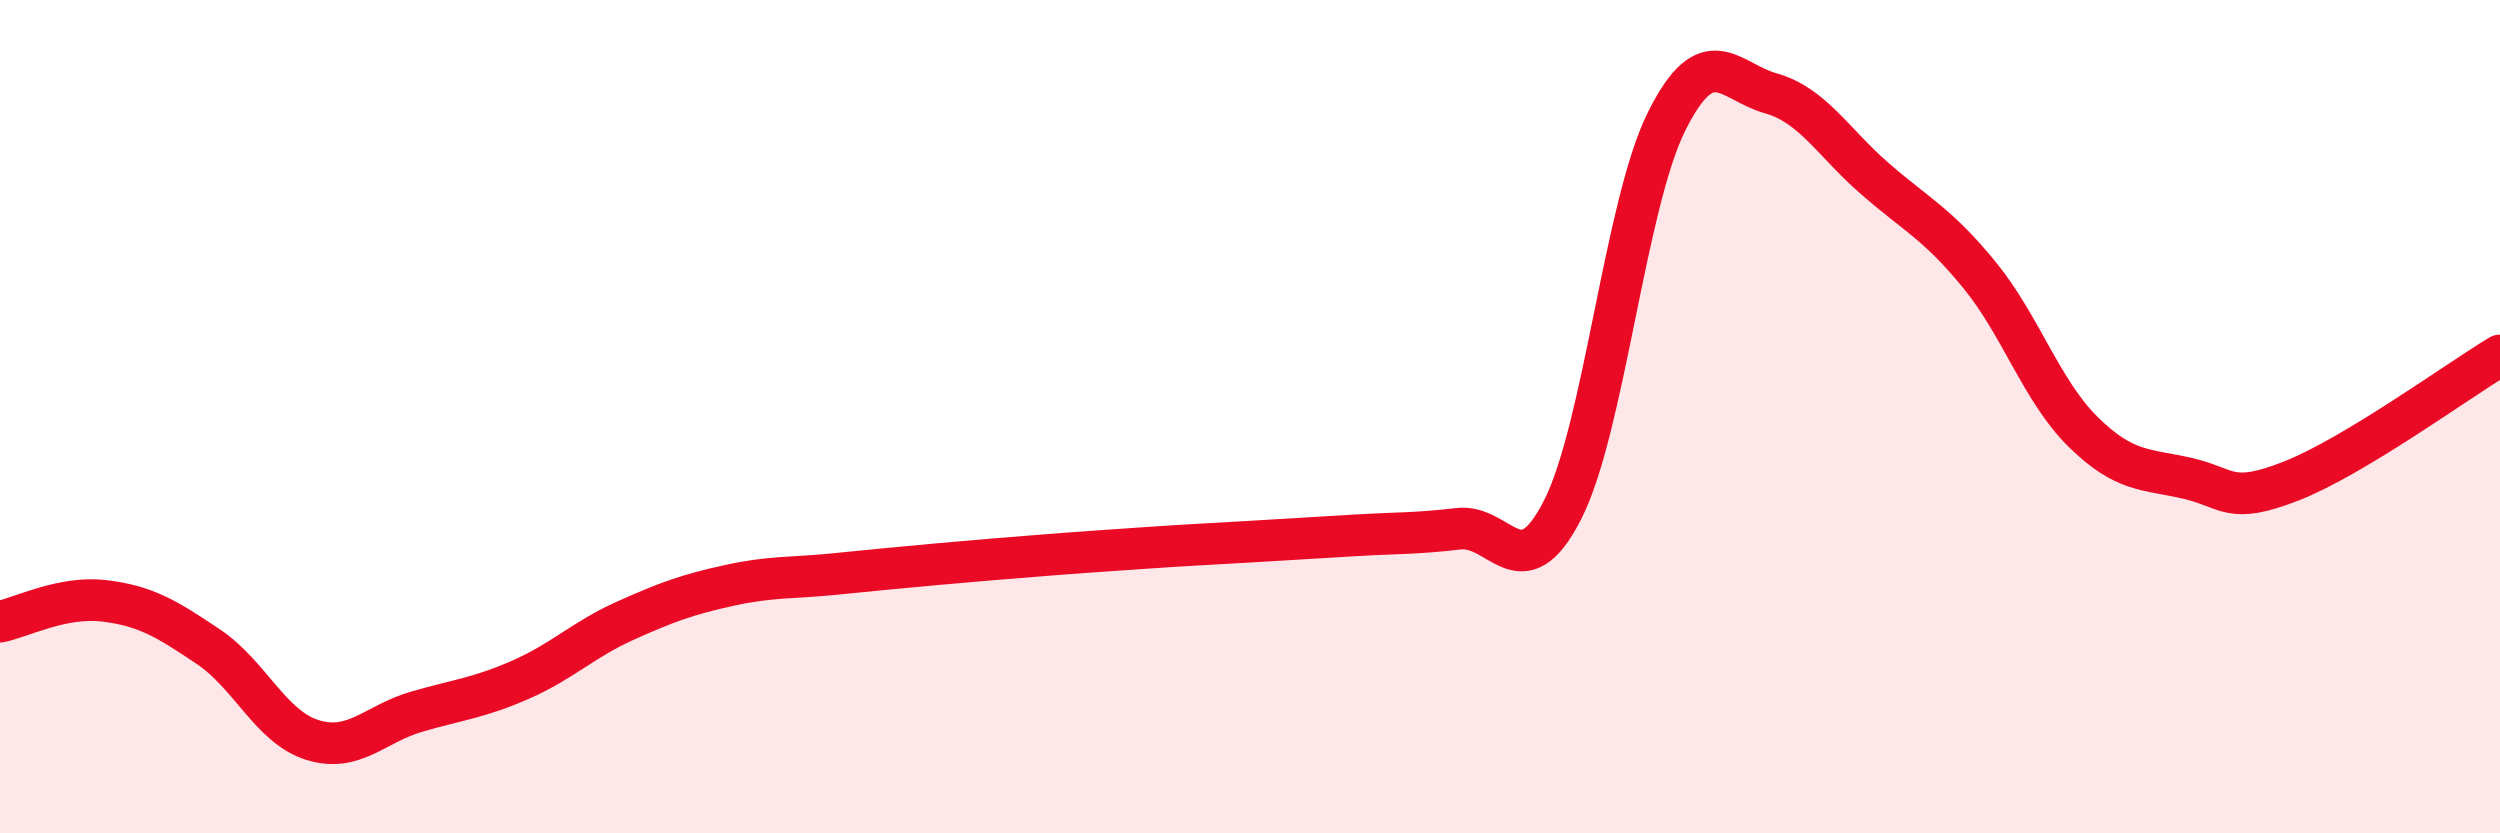
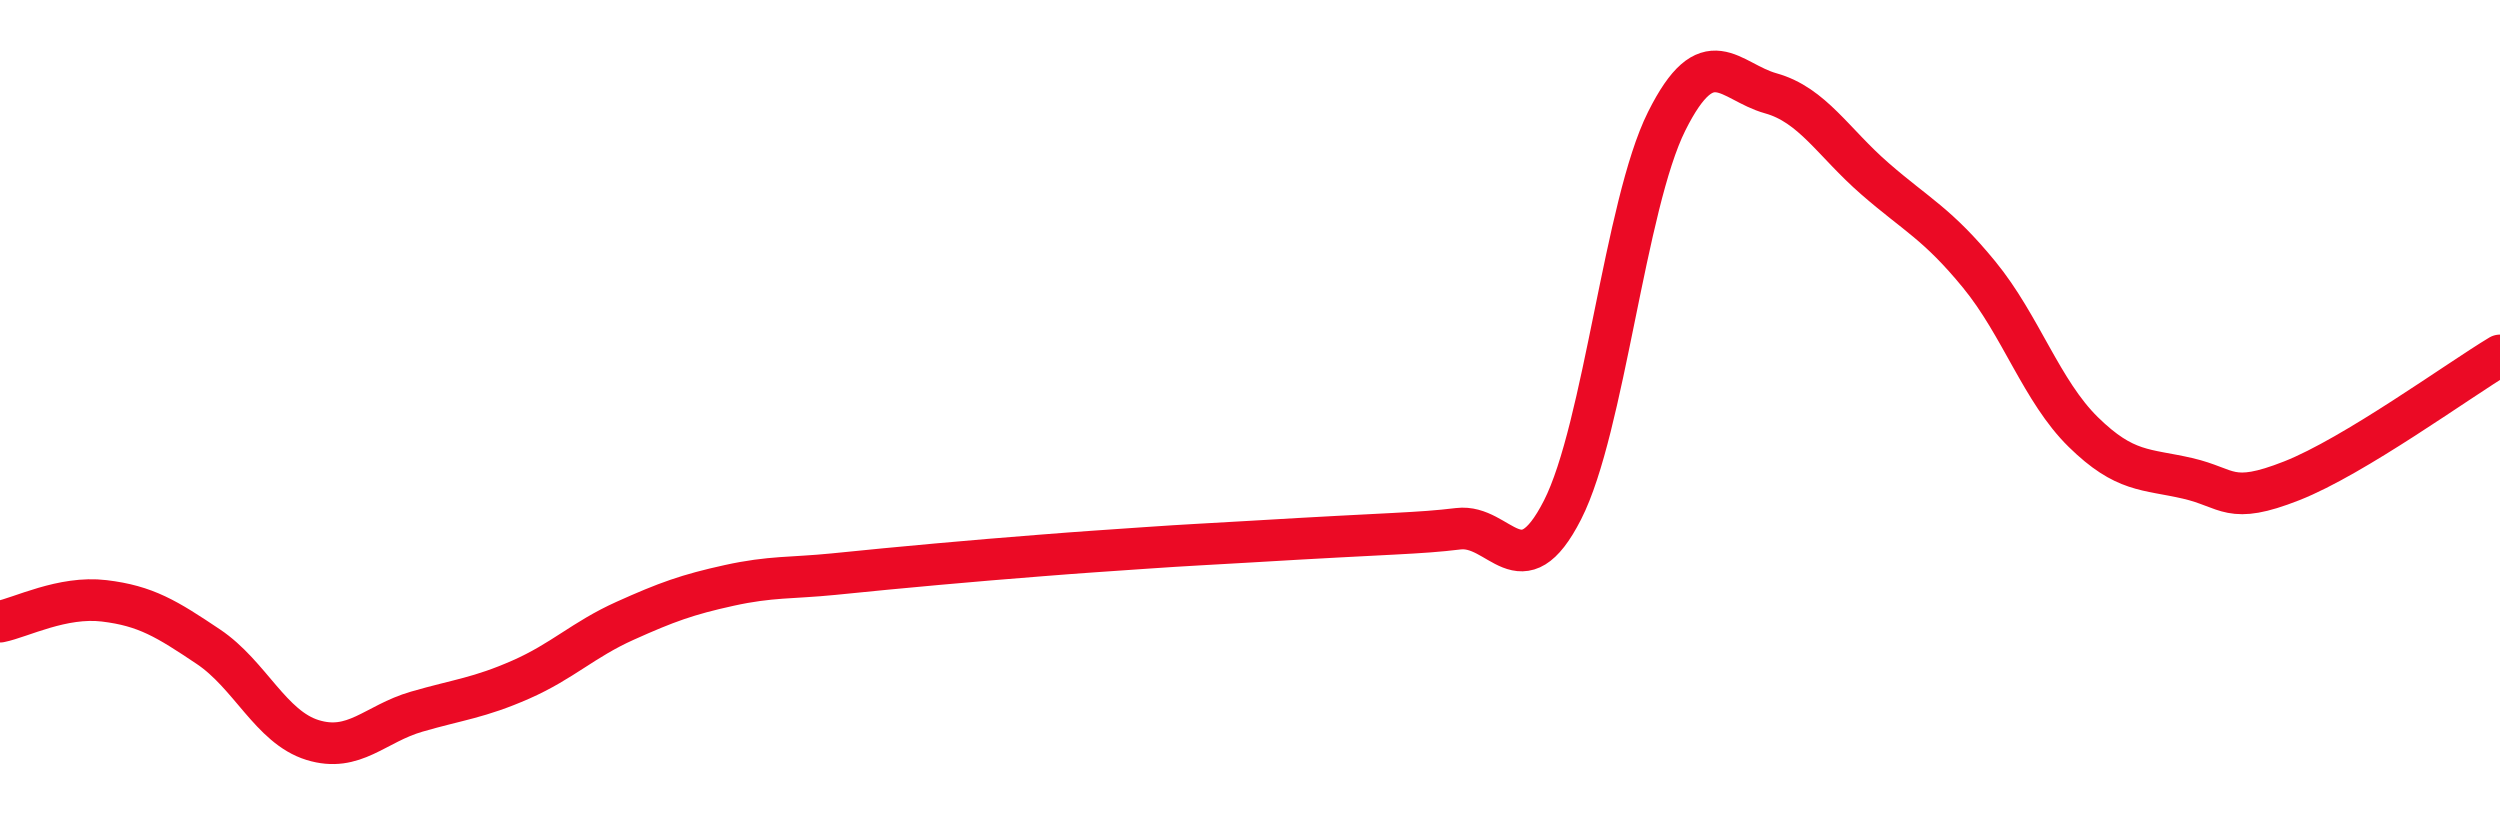
<svg xmlns="http://www.w3.org/2000/svg" width="60" height="20" viewBox="0 0 60 20">
-   <path d="M 0,14.92 C 0.5,14.82 1.5,14.3 2.5,14.42 C 3.5,14.54 4,14.85 5,15.52 C 6,16.19 6.5,17.45 7.5,17.76 C 8.5,18.07 9,17.37 10,17.08 C 11,16.79 11.5,16.75 12.5,16.31 C 13.5,15.87 14,15.35 15,14.9 C 16,14.45 16.5,14.27 17.5,14.05 C 18.5,13.83 19,13.88 20,13.78 C 21,13.68 21.5,13.63 22.5,13.54 C 23.5,13.45 24,13.41 25,13.33 C 26,13.25 26.5,13.22 27.5,13.15 C 28.5,13.08 29,13.06 30,13 C 31,12.94 31.5,12.91 32.5,12.85 C 33.5,12.79 34,12.81 35,12.69 C 36,12.57 36.5,14.2 37.5,12.24 C 38.5,10.28 39,4.91 40,2.91 C 41,0.91 41.5,1.96 42.5,2.24 C 43.5,2.52 44,3.42 45,4.29 C 46,5.16 46.5,5.37 47.5,6.59 C 48.5,7.81 49,9.39 50,10.37 C 51,11.35 51.5,11.25 52.5,11.48 C 53.5,11.71 53.5,12.13 55,11.54 C 56.5,10.95 59,9.13 60,8.53L60 20L0 20Z" fill="#EB0A25" opacity="0.1" stroke-linecap="round" stroke-linejoin="round" />
-   <path d="M 0,14.92 C 0.5,14.82 1.5,14.3 2.5,14.42 C 3.5,14.54 4,14.85 5,15.52 C 6,16.19 6.5,17.45 7.5,17.76 C 8.5,18.07 9,17.37 10,17.08 C 11,16.79 11.5,16.75 12.5,16.31 C 13.5,15.87 14,15.35 15,14.9 C 16,14.45 16.5,14.27 17.5,14.05 C 18.5,13.83 19,13.88 20,13.78 C 21,13.68 21.5,13.63 22.5,13.54 C 23.5,13.45 24,13.41 25,13.33 C 26,13.25 26.5,13.22 27.5,13.15 C 28.5,13.08 29,13.06 30,13 C 31,12.94 31.5,12.91 32.5,12.85 C 33.5,12.79 34,12.81 35,12.69 C 36,12.57 36.5,14.2 37.5,12.24 C 38.5,10.28 39,4.91 40,2.91 C 41,0.91 41.5,1.96 42.5,2.24 C 43.5,2.52 44,3.42 45,4.29 C 46,5.16 46.5,5.37 47.5,6.59 C 48.5,7.81 49,9.39 50,10.37 C 51,11.35 51.5,11.25 52.5,11.48 C 53.5,11.71 53.5,12.13 55,11.54 C 56.5,10.95 59,9.13 60,8.53" stroke="#EB0A25" stroke-width="1" fill="none" stroke-linecap="round" stroke-linejoin="round" />
+   <path d="M 0,14.92 C 0.5,14.82 1.5,14.3 2.5,14.42 C 3.5,14.54 4,14.85 5,15.52 C 6,16.19 6.5,17.45 7.5,17.76 C 8.5,18.07 9,17.37 10,17.08 C 11,16.79 11.5,16.75 12.5,16.31 C 13.5,15.87 14,15.35 15,14.9 C 16,14.45 16.5,14.27 17.5,14.05 C 18.5,13.83 19,13.88 20,13.78 C 21,13.68 21.5,13.63 22.5,13.54 C 23.5,13.45 24,13.41 25,13.33 C 26,13.25 26.5,13.22 27.5,13.15 C 28.5,13.08 29,13.06 30,13 C 33.5,12.79 34,12.81 35,12.69 C 36,12.57 36.5,14.2 37.5,12.24 C 38.5,10.28 39,4.91 40,2.91 C 41,0.91 41.5,1.96 42.5,2.24 C 43.5,2.52 44,3.42 45,4.29 C 46,5.16 46.5,5.37 47.5,6.59 C 48.5,7.81 49,9.39 50,10.37 C 51,11.35 51.5,11.25 52.5,11.48 C 53.5,11.71 53.5,12.13 55,11.54 C 56.5,10.95 59,9.13 60,8.53" stroke="#EB0A25" stroke-width="1" fill="none" stroke-linecap="round" stroke-linejoin="round" />
</svg>